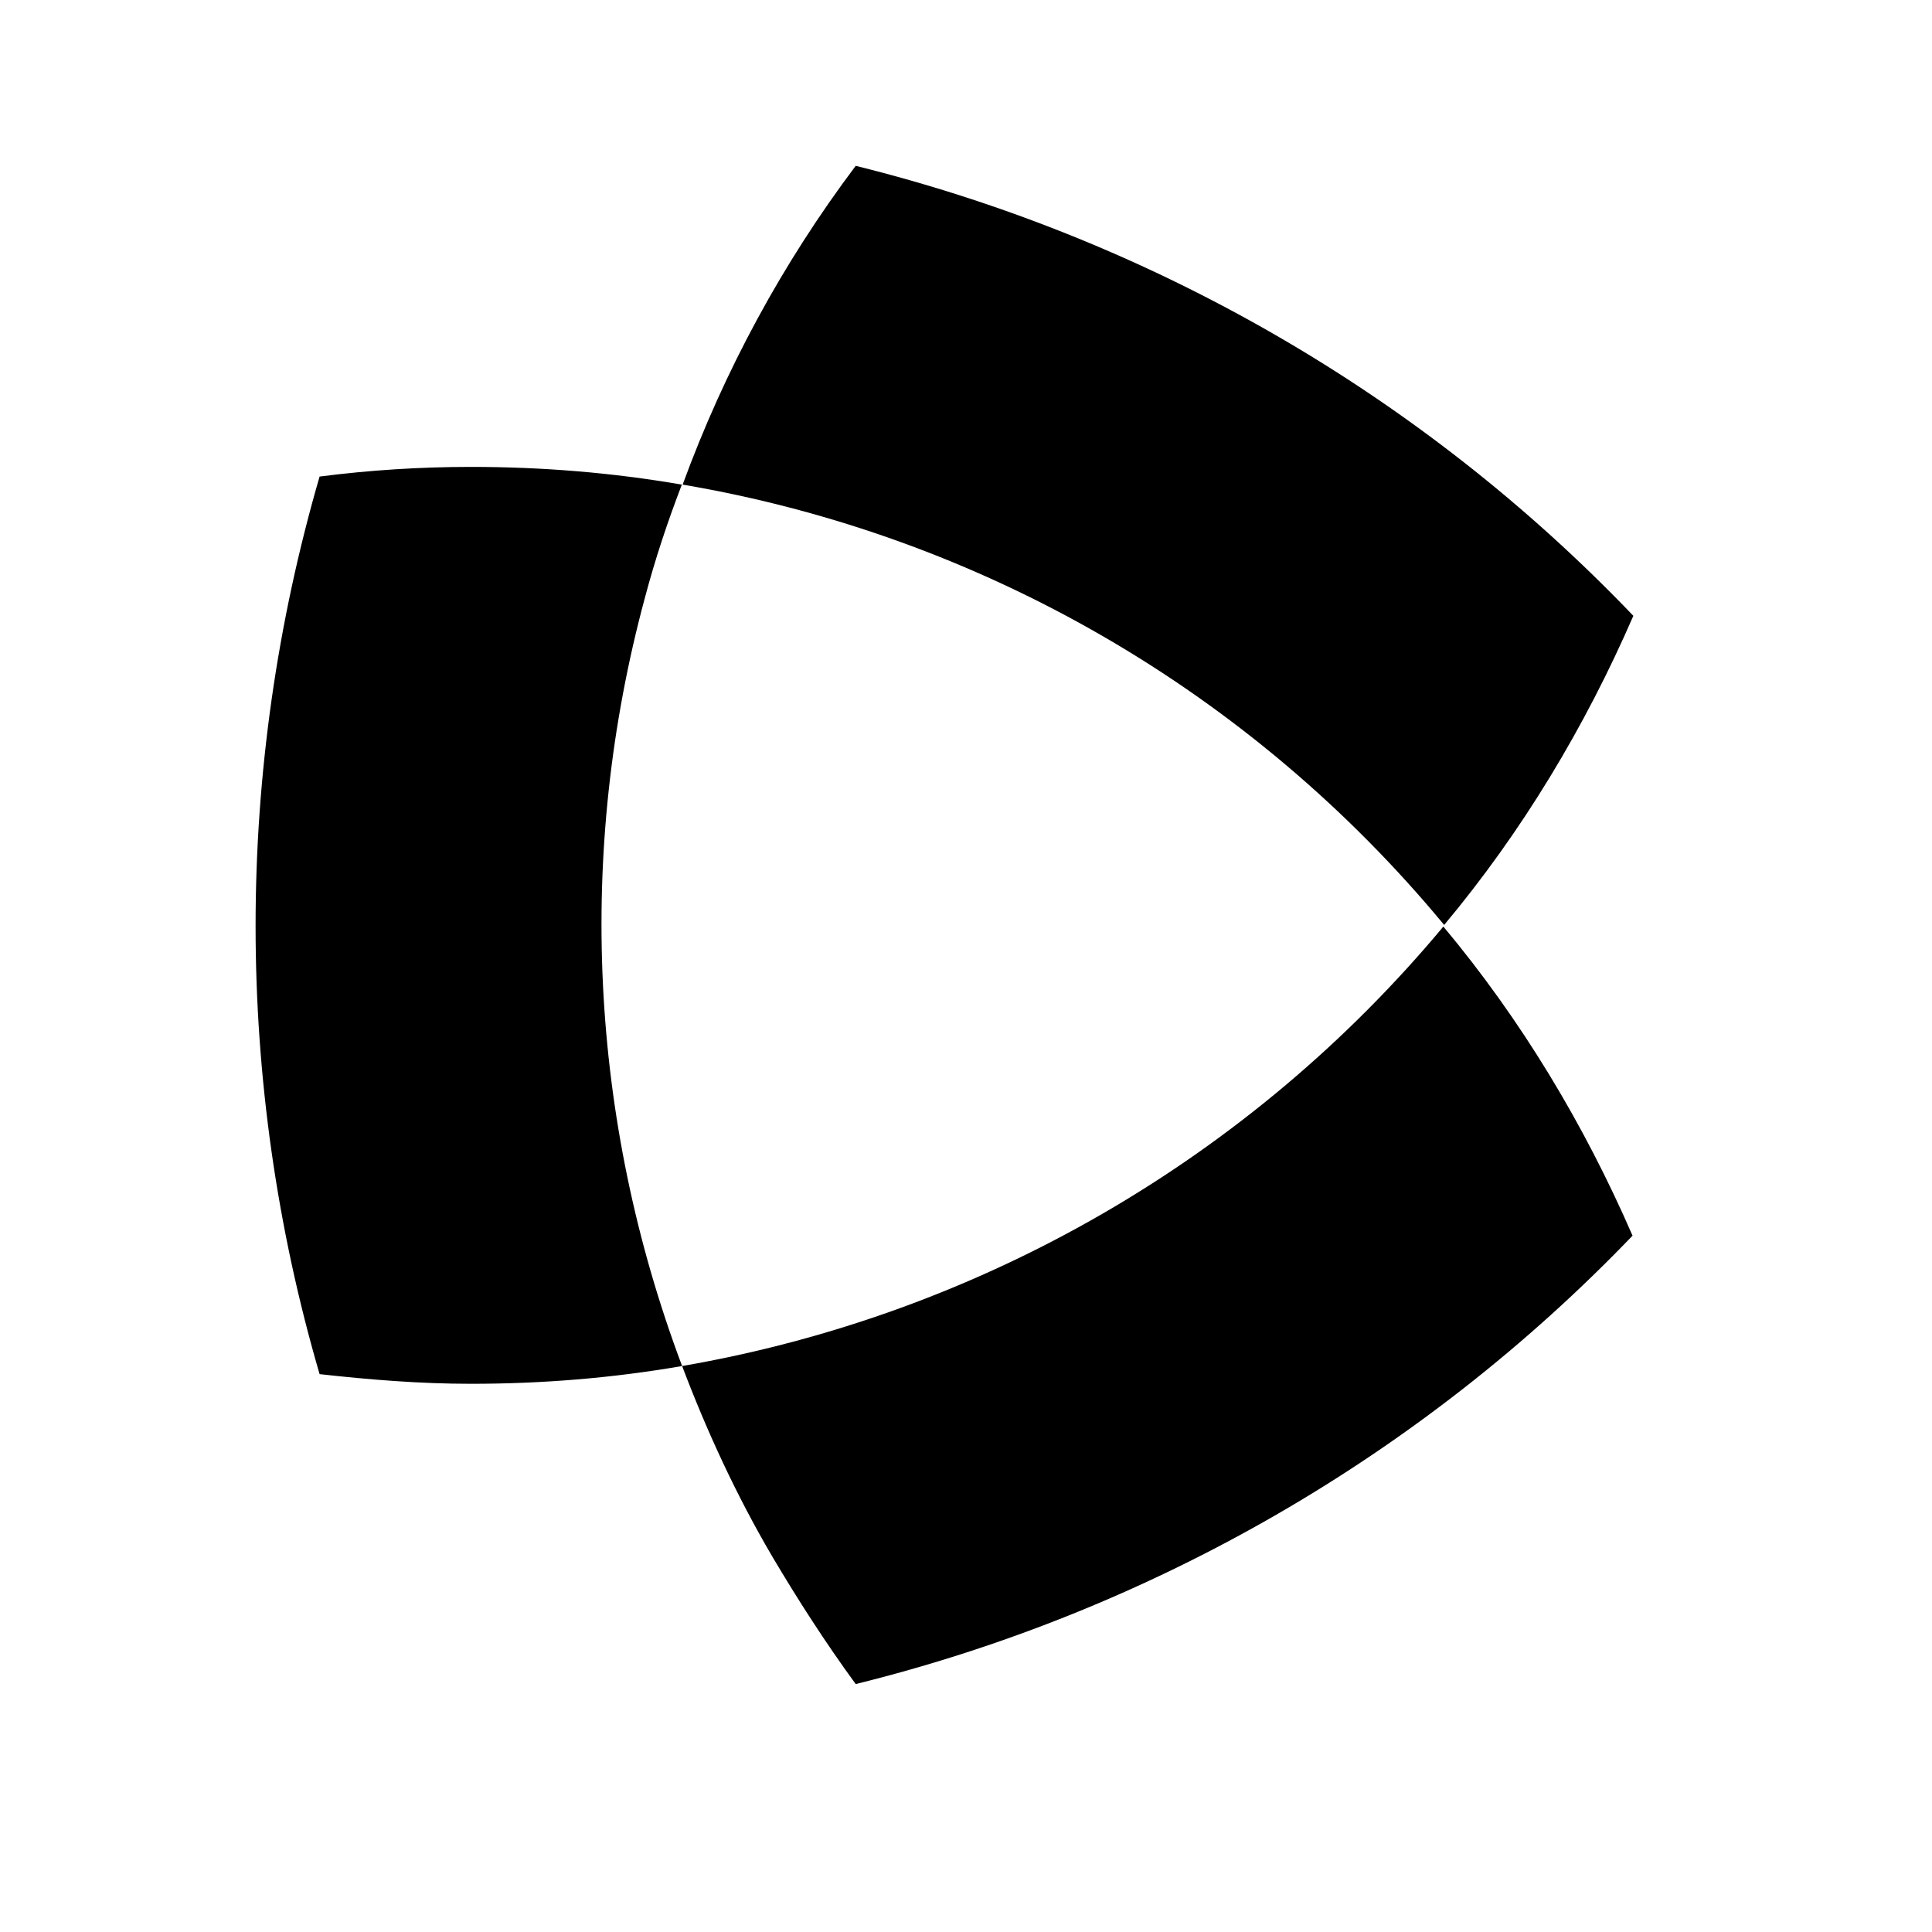
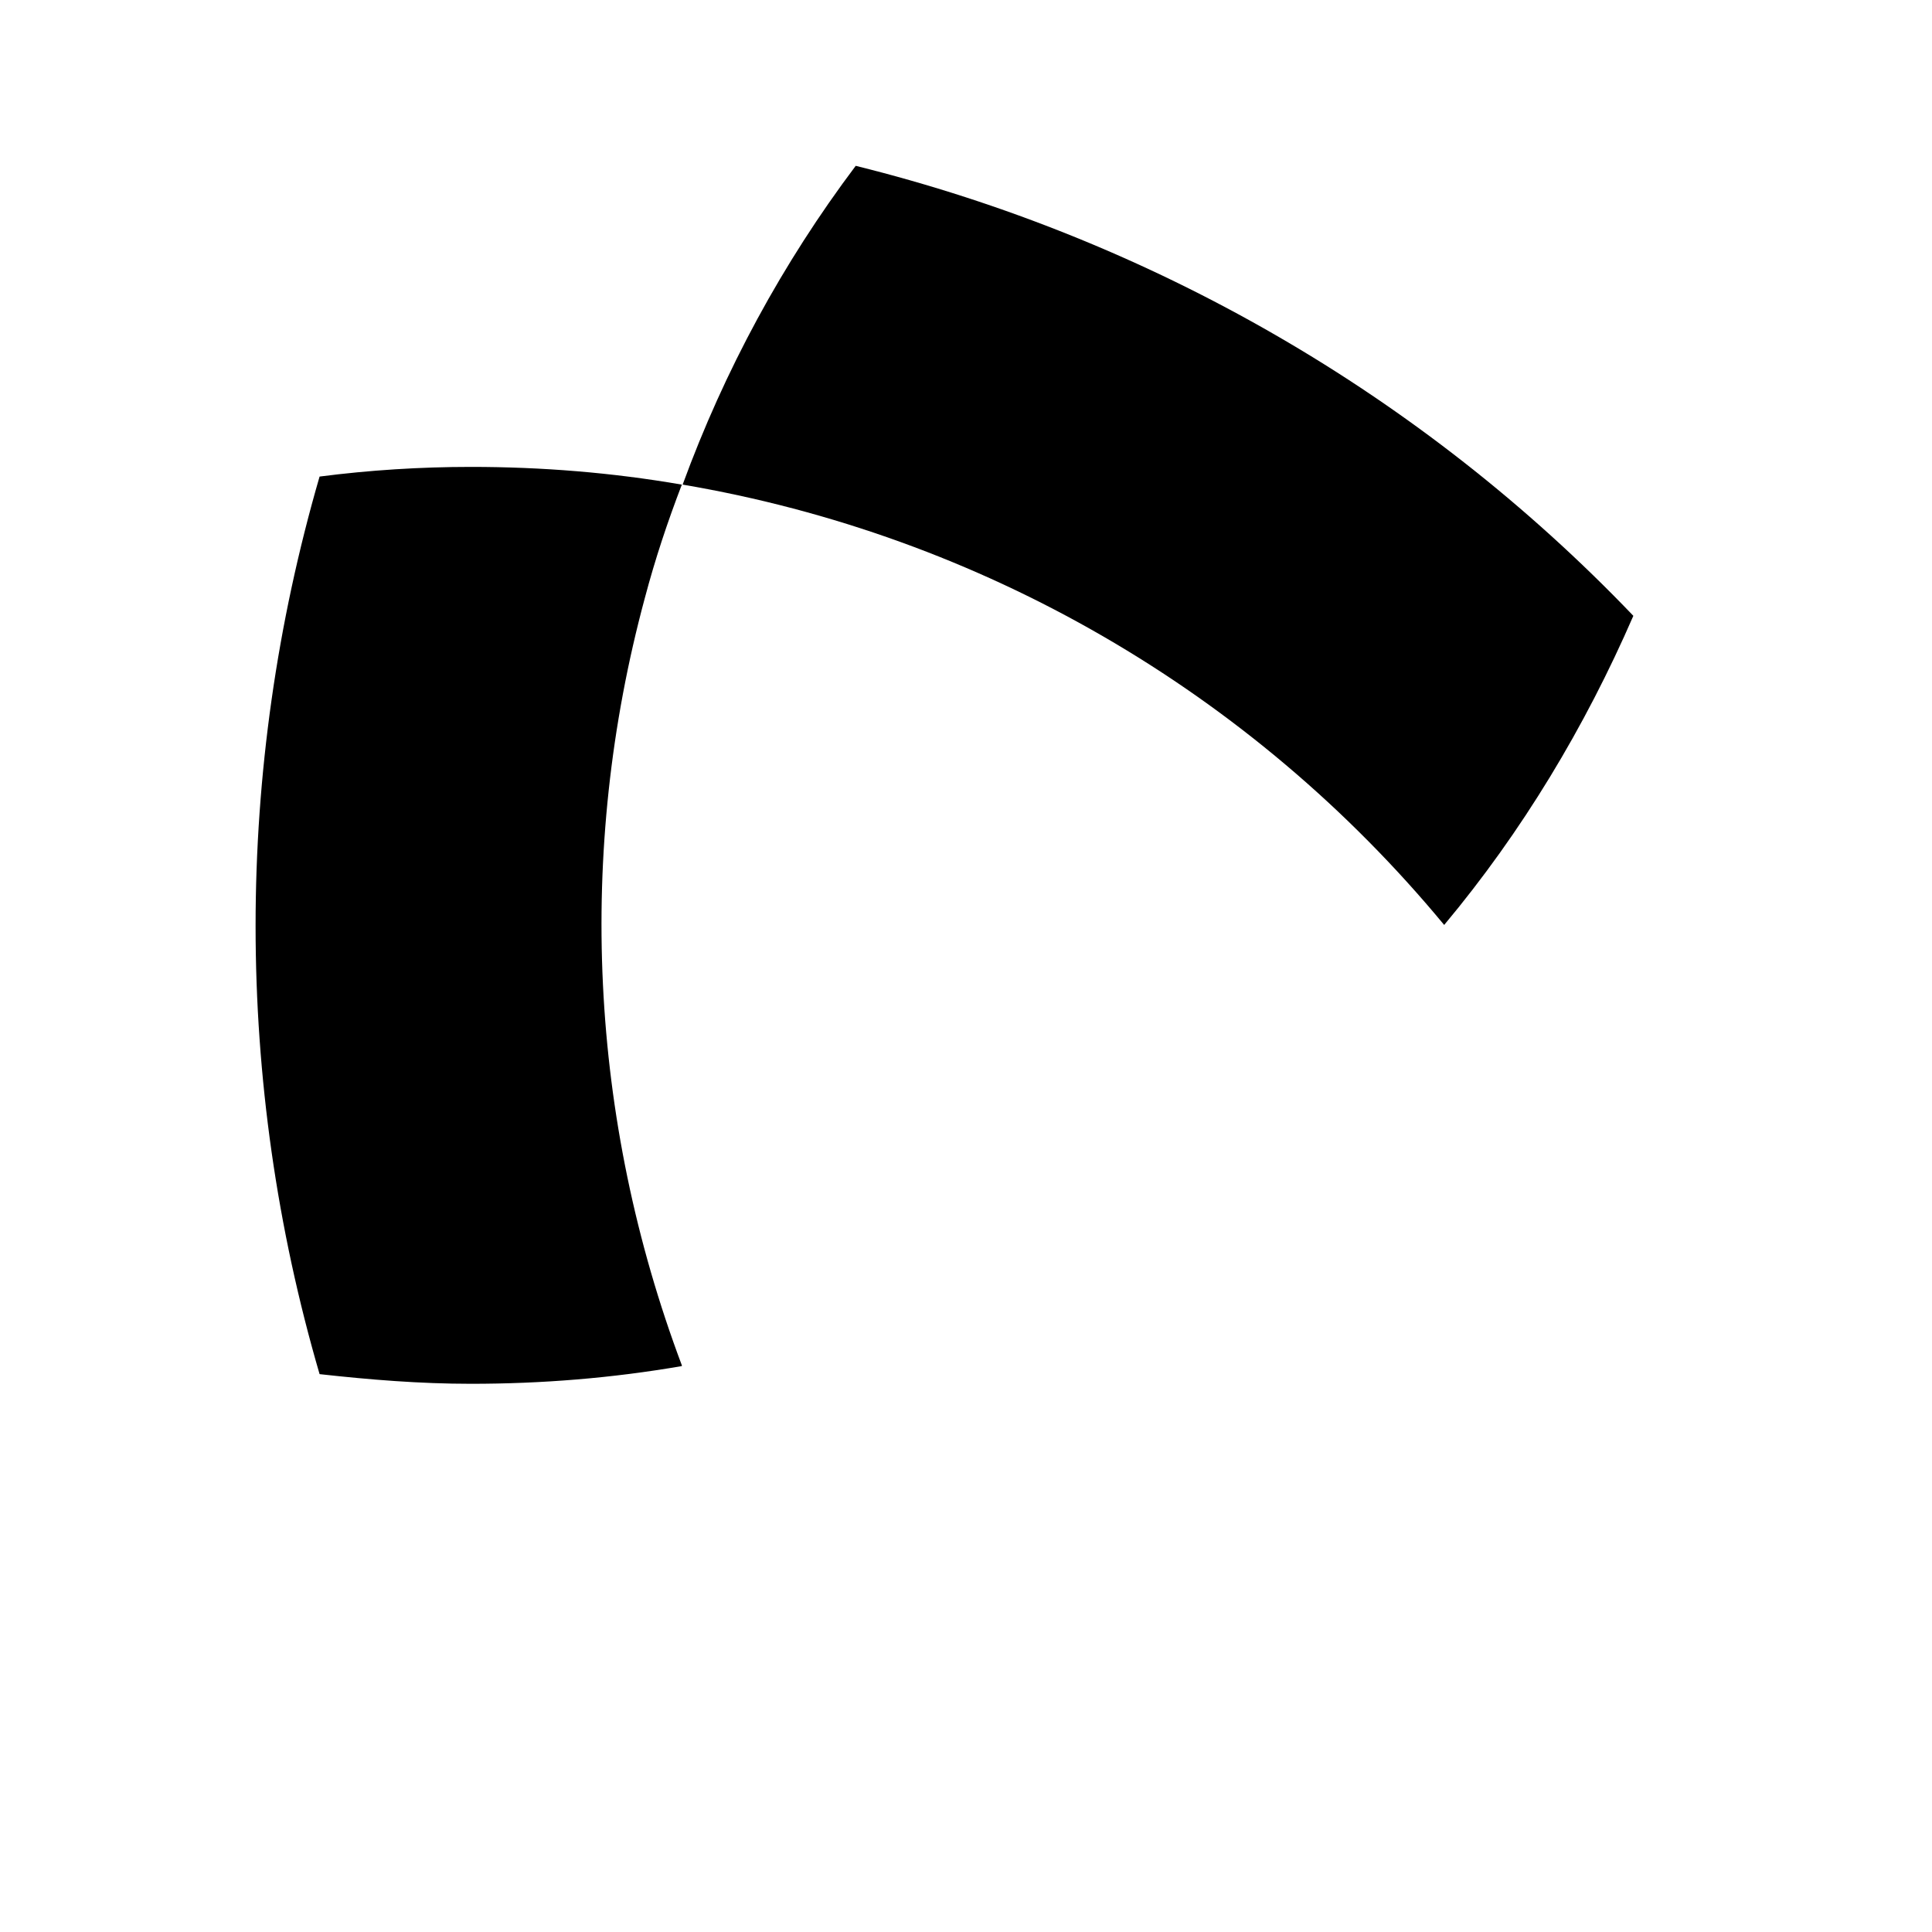
<svg xmlns="http://www.w3.org/2000/svg" id="a" viewBox="0 0 24 24">
-   <path d="M8.47,16.96c.31,.82,.68,1.62,1.12,2.37,.32,.54,.66,1.07,1.04,1.59,3.68-.91,7.03-2.84,9.65-5.57-.6-1.38-1.38-2.68-2.35-3.84-2.4,2.88-5.75,4.82-9.46,5.46Z" />
  <path d="M10.63,2.06c-.91,1.21-1.63,2.54-2.15,3.96,3.71,.63,7.06,2.57,9.46,5.47,.97-1.16,1.75-2.46,2.35-3.84-2.63-2.75-5.99-4.68-9.66-5.59Z" />
  <path d="M8.47,16.96c-1.15-3.06-1.31-6.38-.46-9.53,.13-.49,.28-.94,.46-1.41-.87-.15-1.74-.22-2.62-.22-.63,0-1.26,.04-1.88,.12-1.06,3.65-1.06,7.52,0,11.15,.63,.07,1.25,.12,1.88,.12,.88,0,1.75-.07,2.62-.22Z" />
</svg>